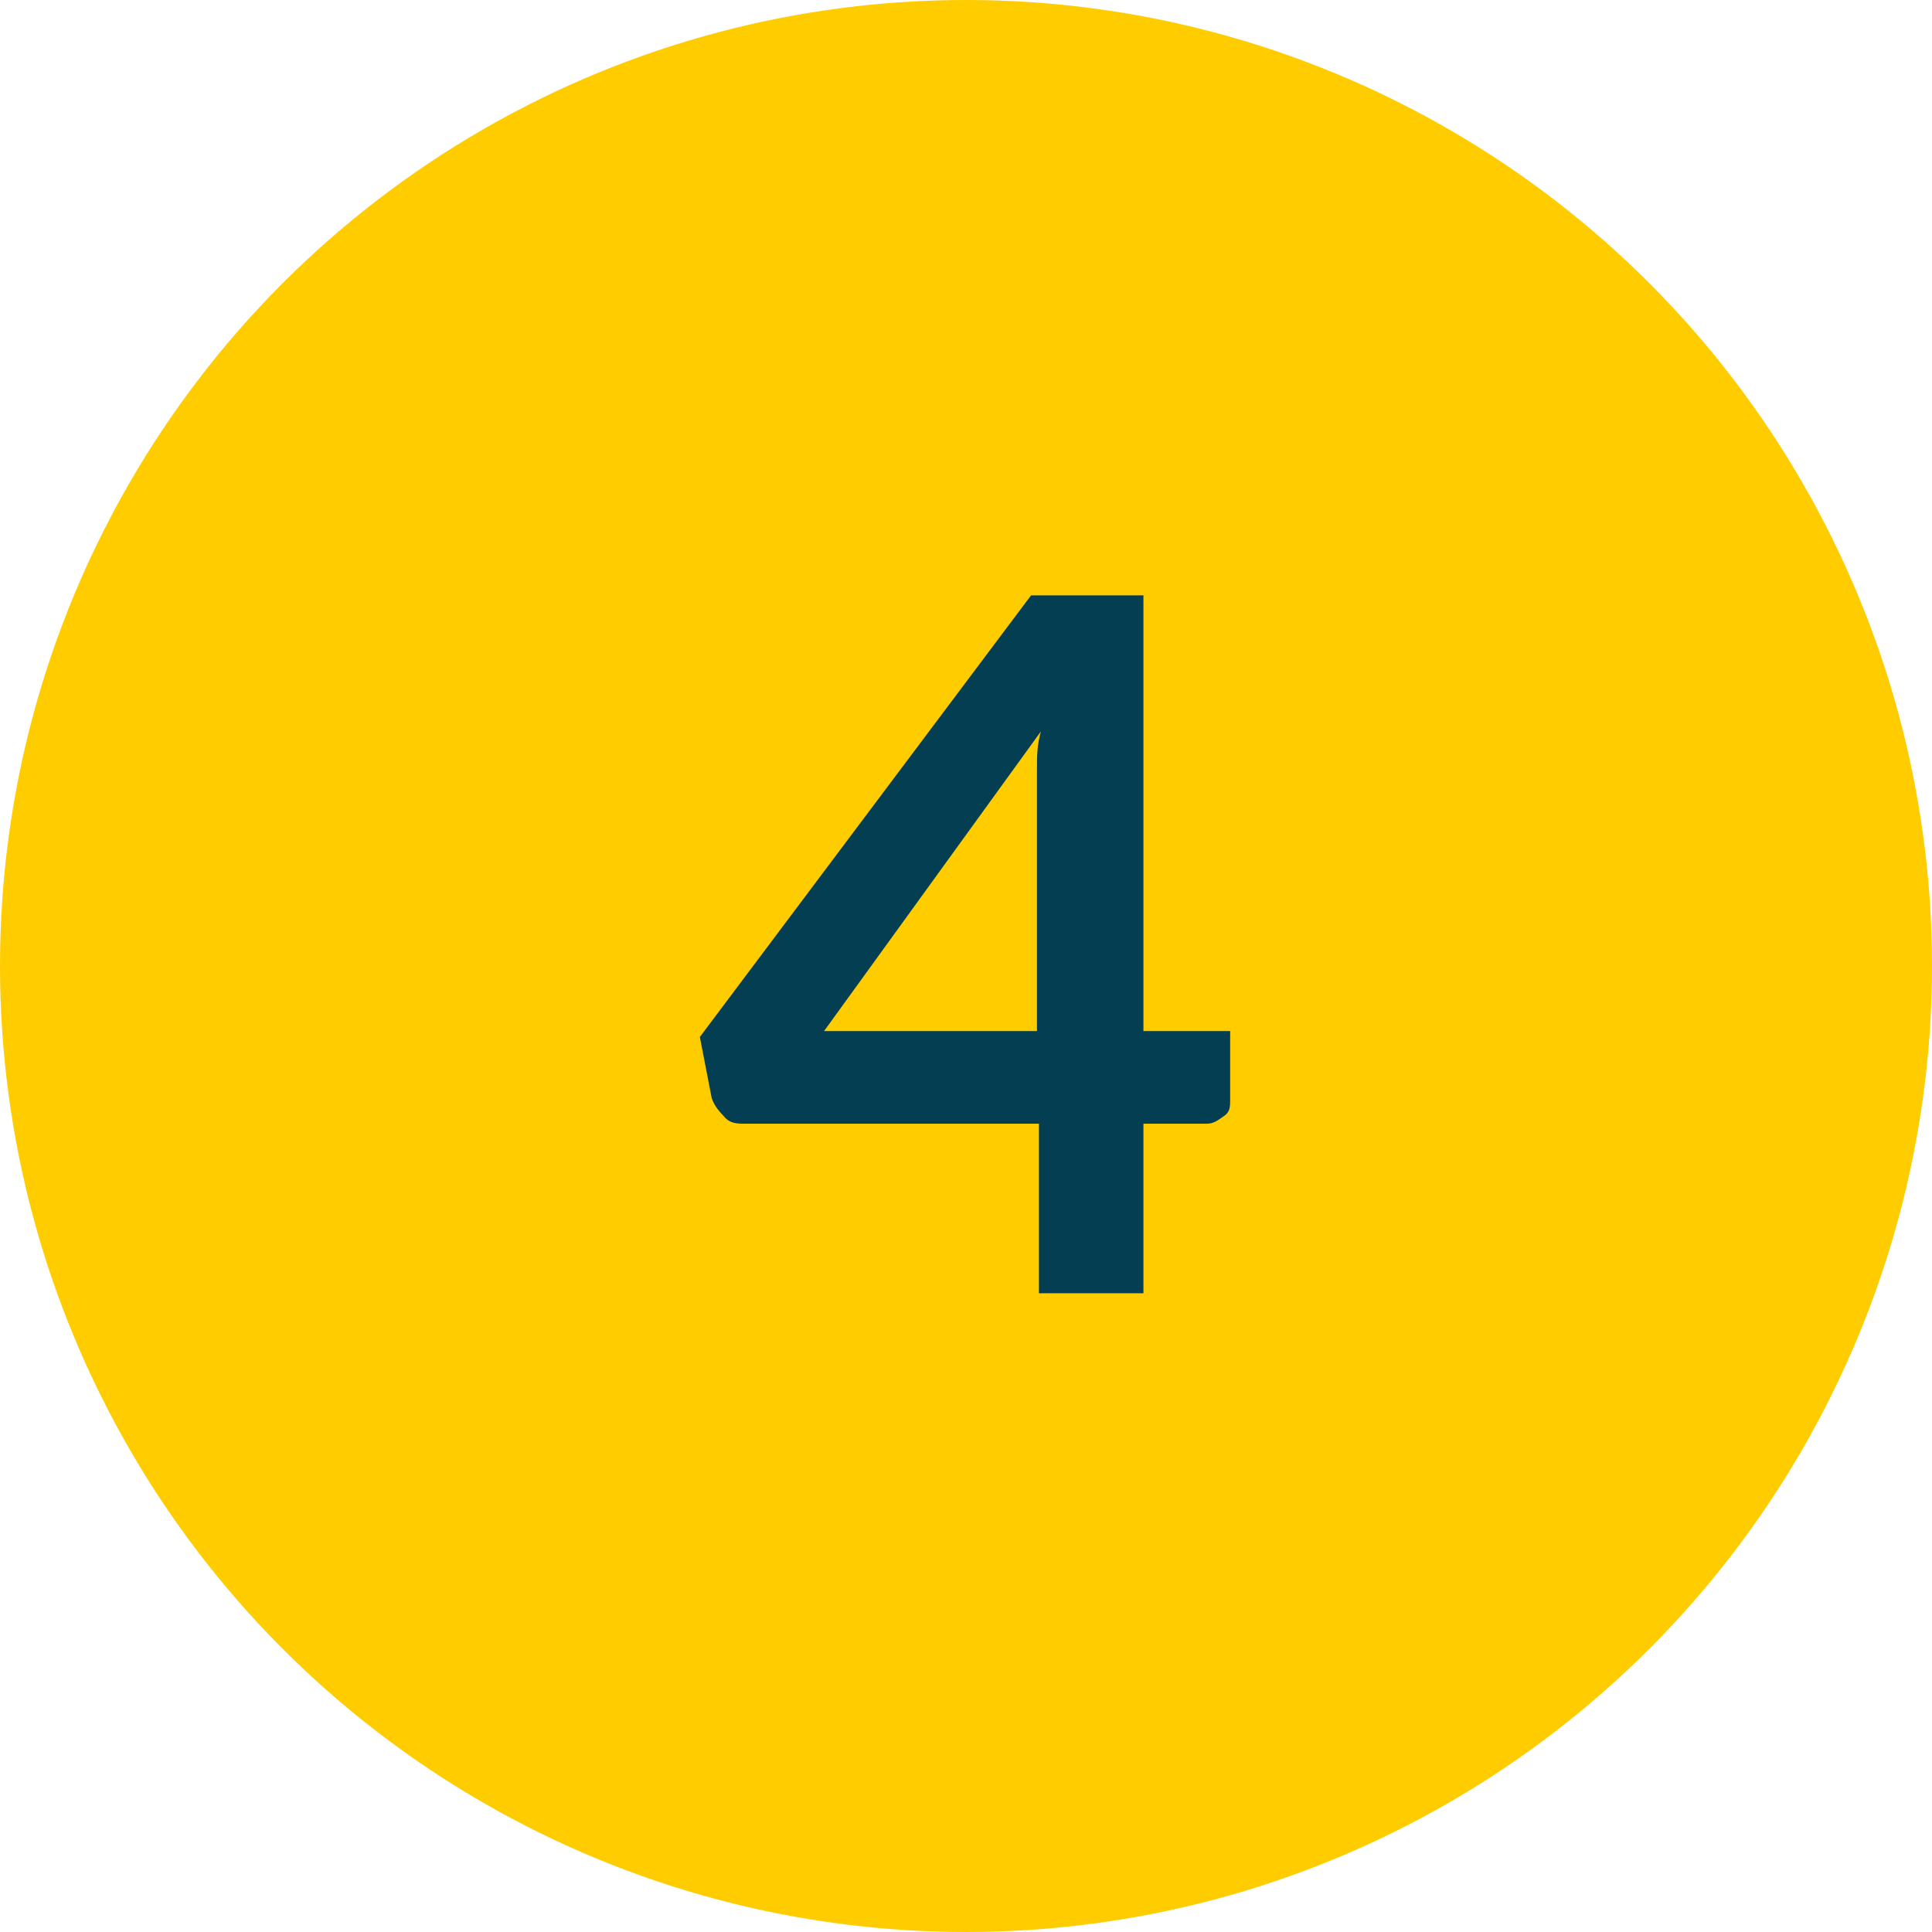
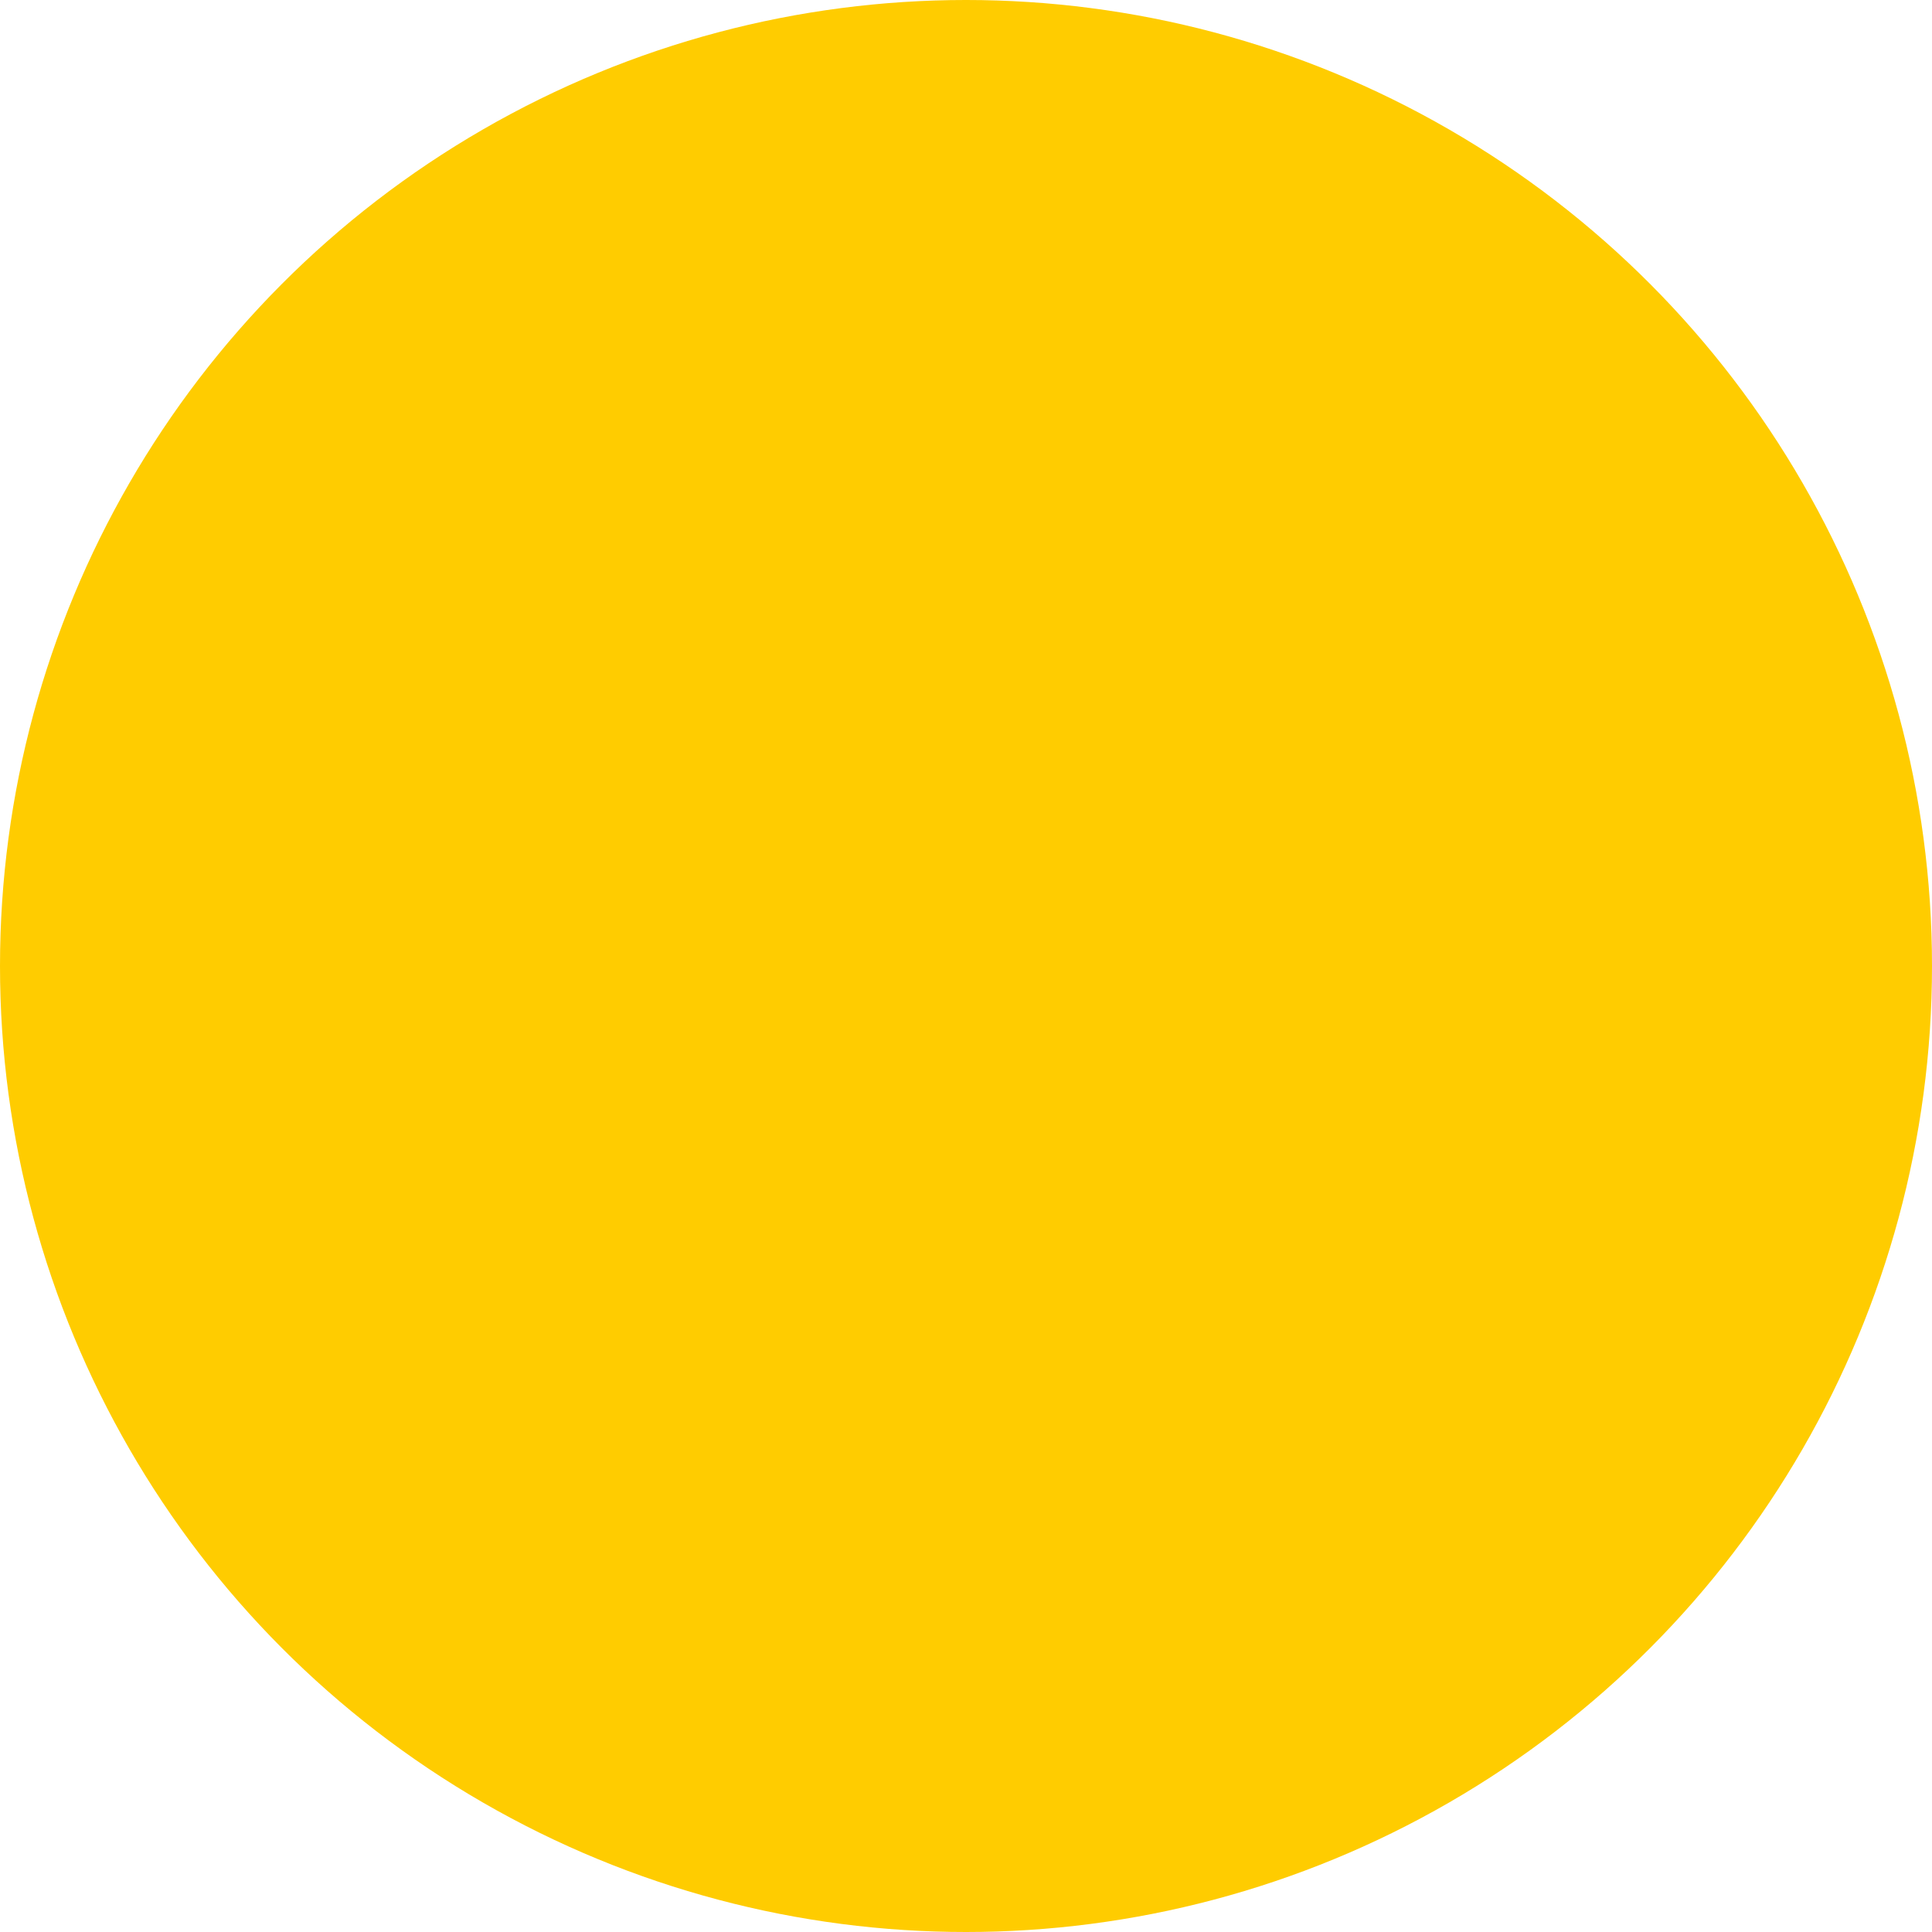
<svg xmlns="http://www.w3.org/2000/svg" id="Calque_1" viewBox="0 0 98 98">
  <circle cx="49" cy="49" r="49" style="fill: #fc0;" />
-   <path d="M57.9,52.3h4.5v3.5c0,.3,0,.6-.3.8s-.5.4-.9.4h-3.2v8.6h-5.3v-8.6h-14.9c-.4,0-.8,0-1.1-.4-.3-.3-.5-.6-.6-.9l-.6-3.1,16.8-22.4h5.7v22.1h-.1ZM52.6,40.7v-1.7c0-.6,0-1.2.2-1.9l-11,15.2h10.8s0-11.6,0-11.6Z" style="fill: #033e53;" />
</svg>